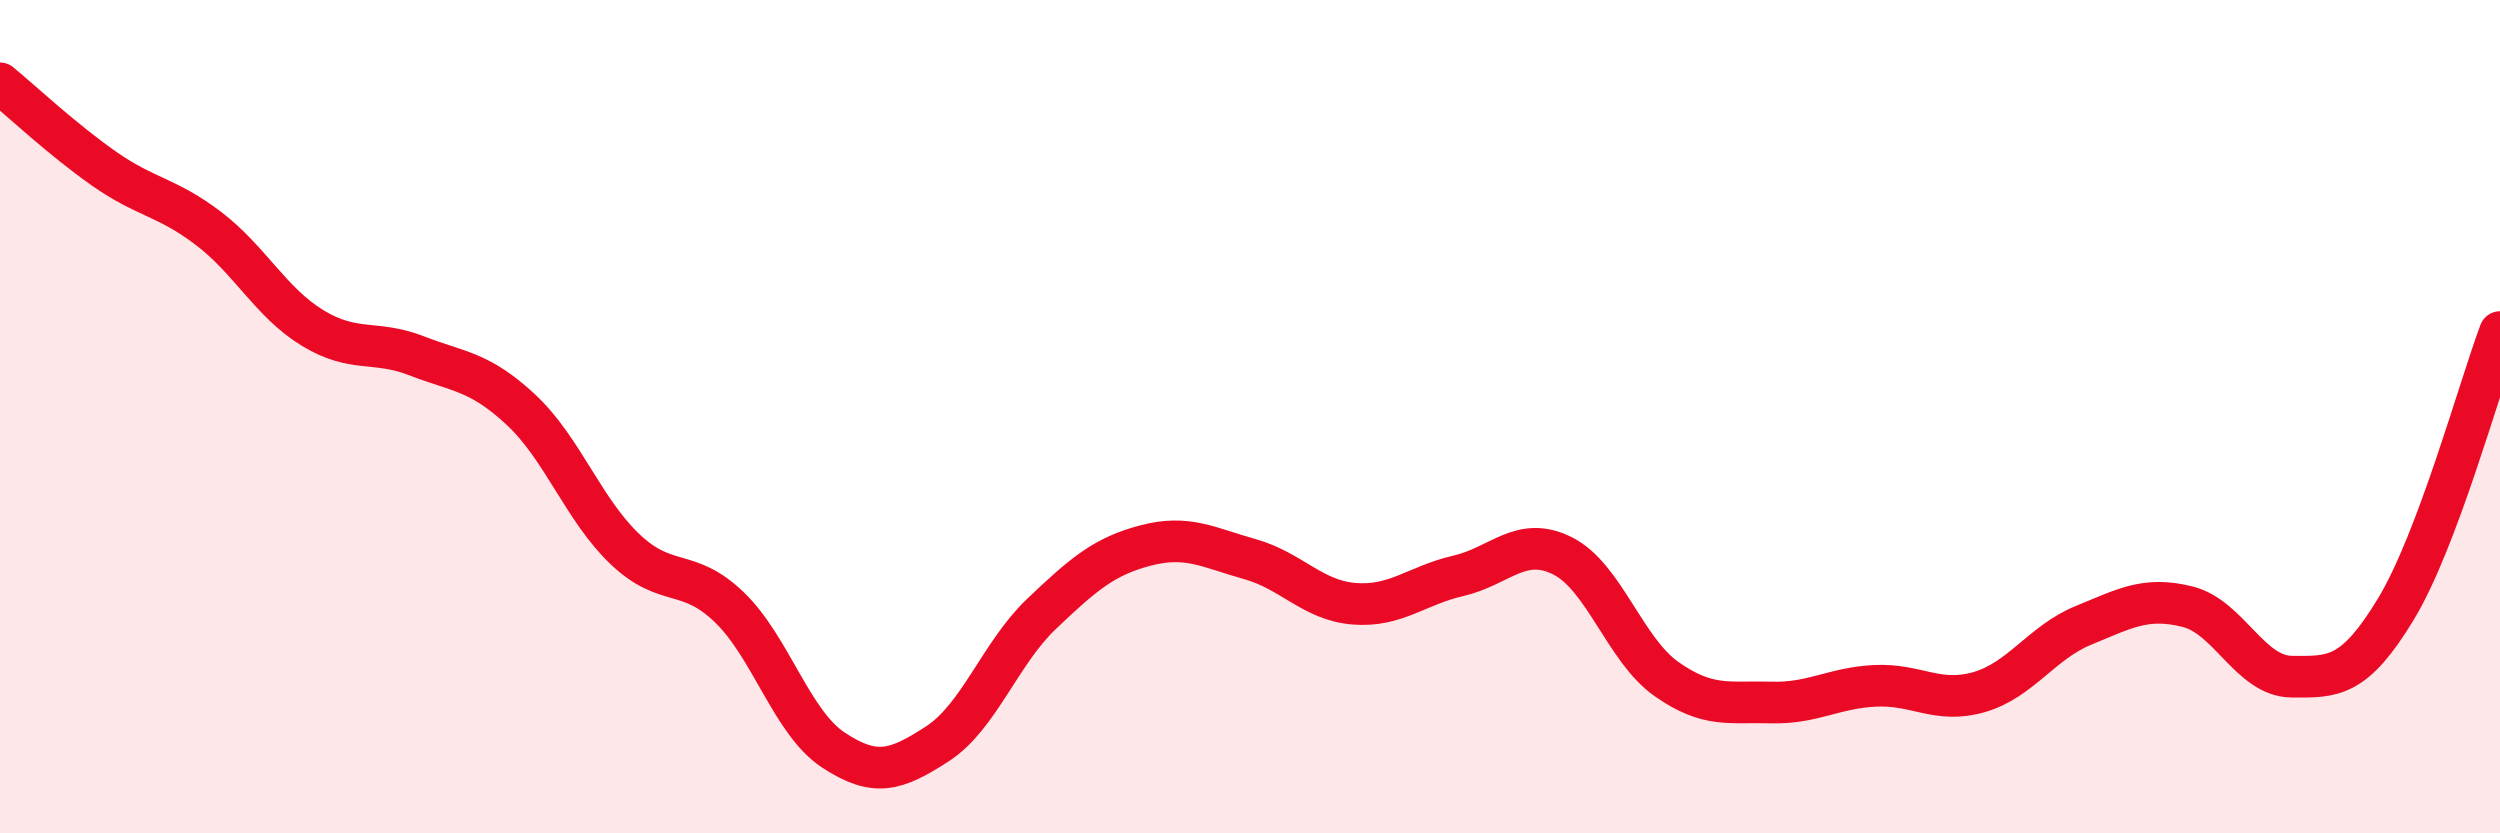
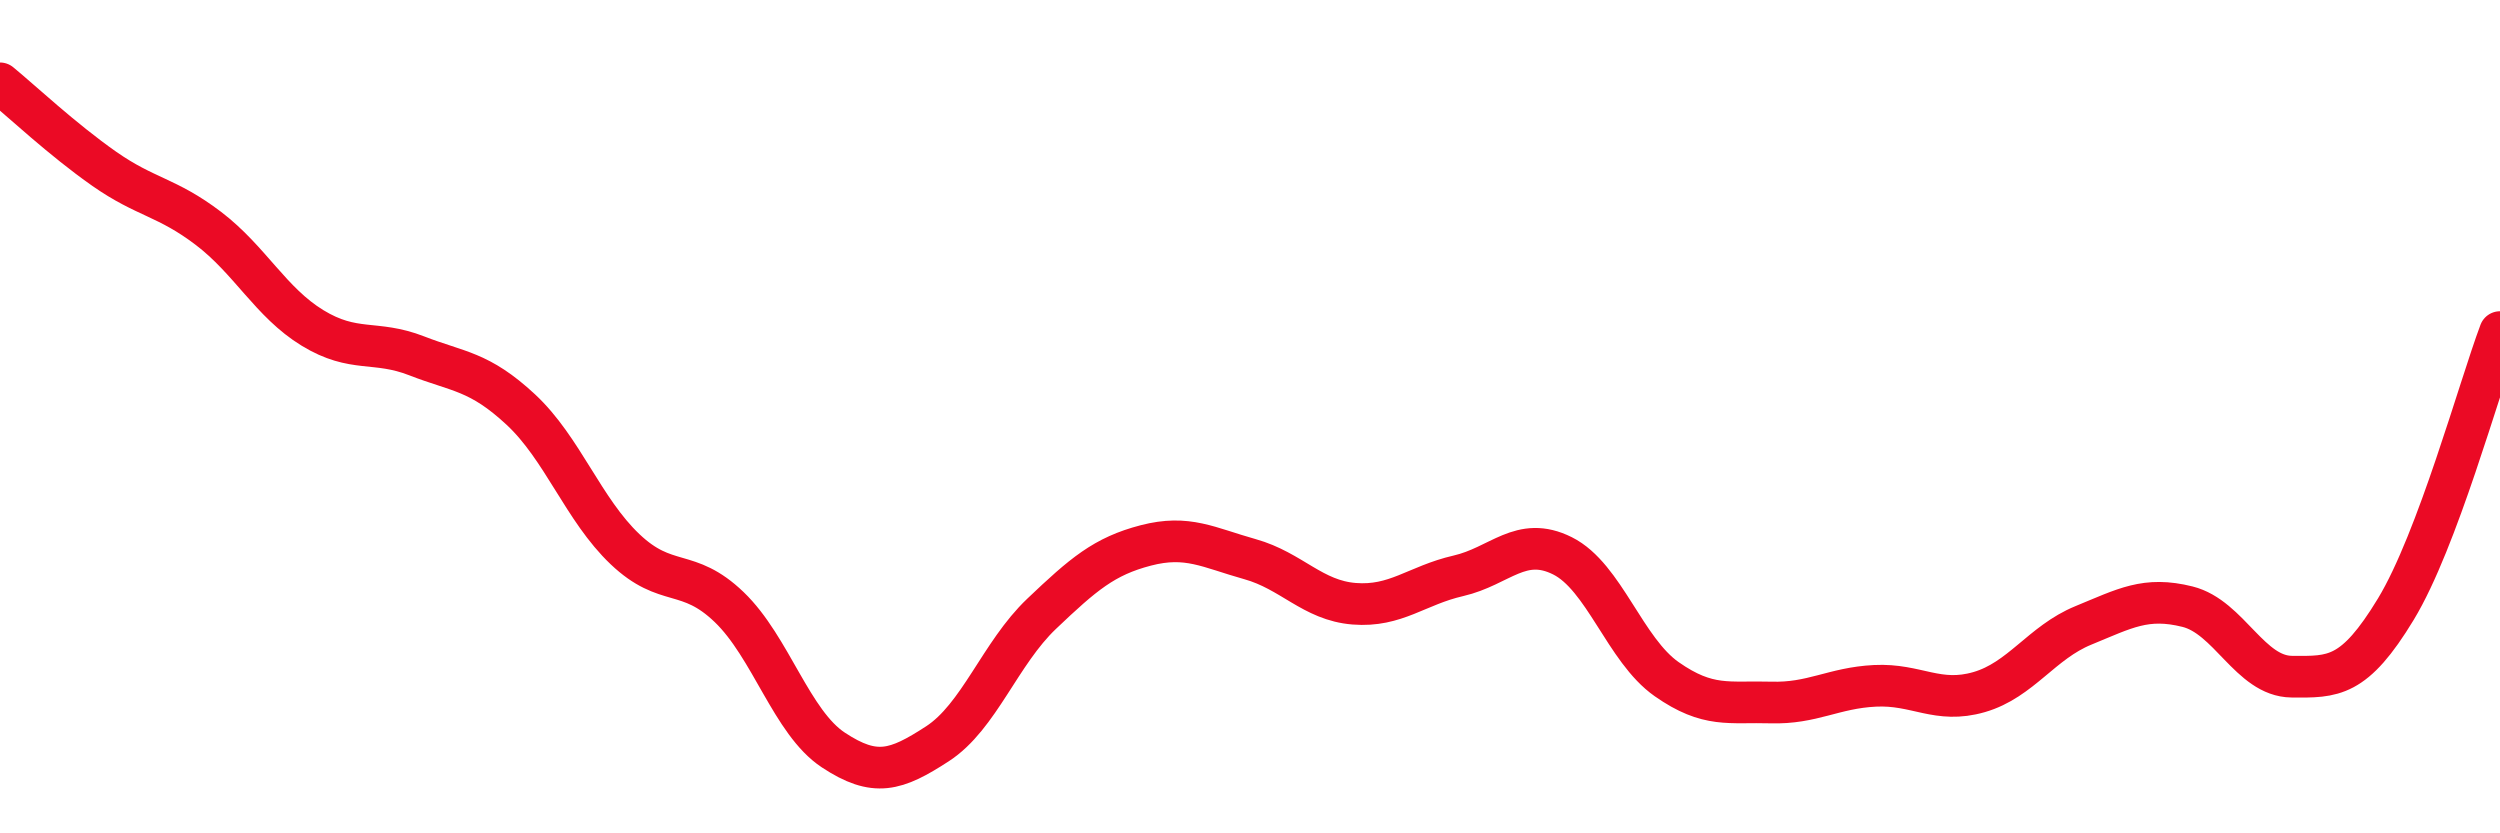
<svg xmlns="http://www.w3.org/2000/svg" width="60" height="20" viewBox="0 0 60 20">
-   <path d="M 0,2 C 0.5,2.41 1.5,3.35 2.5,4.05 C 3.5,4.75 4,4.72 5,5.48 C 6,6.24 6.5,7.26 7.5,7.87 C 8.5,8.48 9,8.15 10,8.54 C 11,8.93 11.5,8.9 12.5,9.83 C 13.5,10.76 14,12.23 15,13.18 C 16,14.13 16.5,13.61 17.5,14.57 C 18.5,15.53 19,17.34 20,18 C 21,18.66 21.5,18.5 22.5,17.85 C 23.5,17.2 24,15.68 25,14.73 C 26,13.78 26.5,13.35 27.5,13.09 C 28.5,12.83 29,13.14 30,13.42 C 31,13.7 31.5,14.41 32.5,14.49 C 33.5,14.57 34,14.05 35,13.82 C 36,13.59 36.5,12.84 37.5,13.34 C 38.5,13.84 39,15.6 40,16.3 C 41,17 41.5,16.83 42.5,16.86 C 43.5,16.89 44,16.51 45,16.46 C 46,16.41 46.5,16.9 47.5,16.61 C 48.5,16.32 49,15.42 50,15.01 C 51,14.6 51.5,14.31 52.5,14.56 C 53.5,14.81 54,16.23 55,16.24 C 56,16.25 56.5,16.27 57.5,14.62 C 58.5,12.97 59.5,9.3 60,7.97L60 20L0 20Z" fill="#EB0A25" opacity="0.1" stroke-linecap="round" stroke-linejoin="round" />
  <path d="M 0,2 C 0.5,2.41 1.5,3.35 2.5,4.05 C 3.5,4.75 4,4.72 5,5.48 C 6,6.24 6.5,7.26 7.5,7.87 C 8.5,8.48 9,8.15 10,8.54 C 11,8.93 11.5,8.9 12.5,9.83 C 13.5,10.76 14,12.23 15,13.18 C 16,14.13 16.5,13.61 17.5,14.57 C 18.5,15.53 19,17.34 20,18 C 21,18.66 21.5,18.5 22.5,17.85 C 23.5,17.2 24,15.68 25,14.73 C 26,13.78 26.5,13.35 27.5,13.09 C 28.5,12.83 29,13.14 30,13.42 C 31,13.7 31.5,14.41 32.5,14.49 C 33.5,14.57 34,14.05 35,13.82 C 36,13.59 36.5,12.84 37.5,13.34 C 38.5,13.84 39,15.6 40,16.3 C 41,17 41.5,16.83 42.5,16.86 C 43.5,16.89 44,16.51 45,16.46 C 46,16.41 46.5,16.9 47.5,16.61 C 48.5,16.32 49,15.42 50,15.01 C 51,14.6 51.5,14.31 52.5,14.56 C 53.5,14.81 54,16.23 55,16.24 C 56,16.25 56.5,16.27 57.5,14.62 C 58.5,12.97 59.5,9.3 60,7.97" stroke="#EB0A25" stroke-width="1" fill="none" stroke-linecap="round" stroke-linejoin="round" />
</svg>